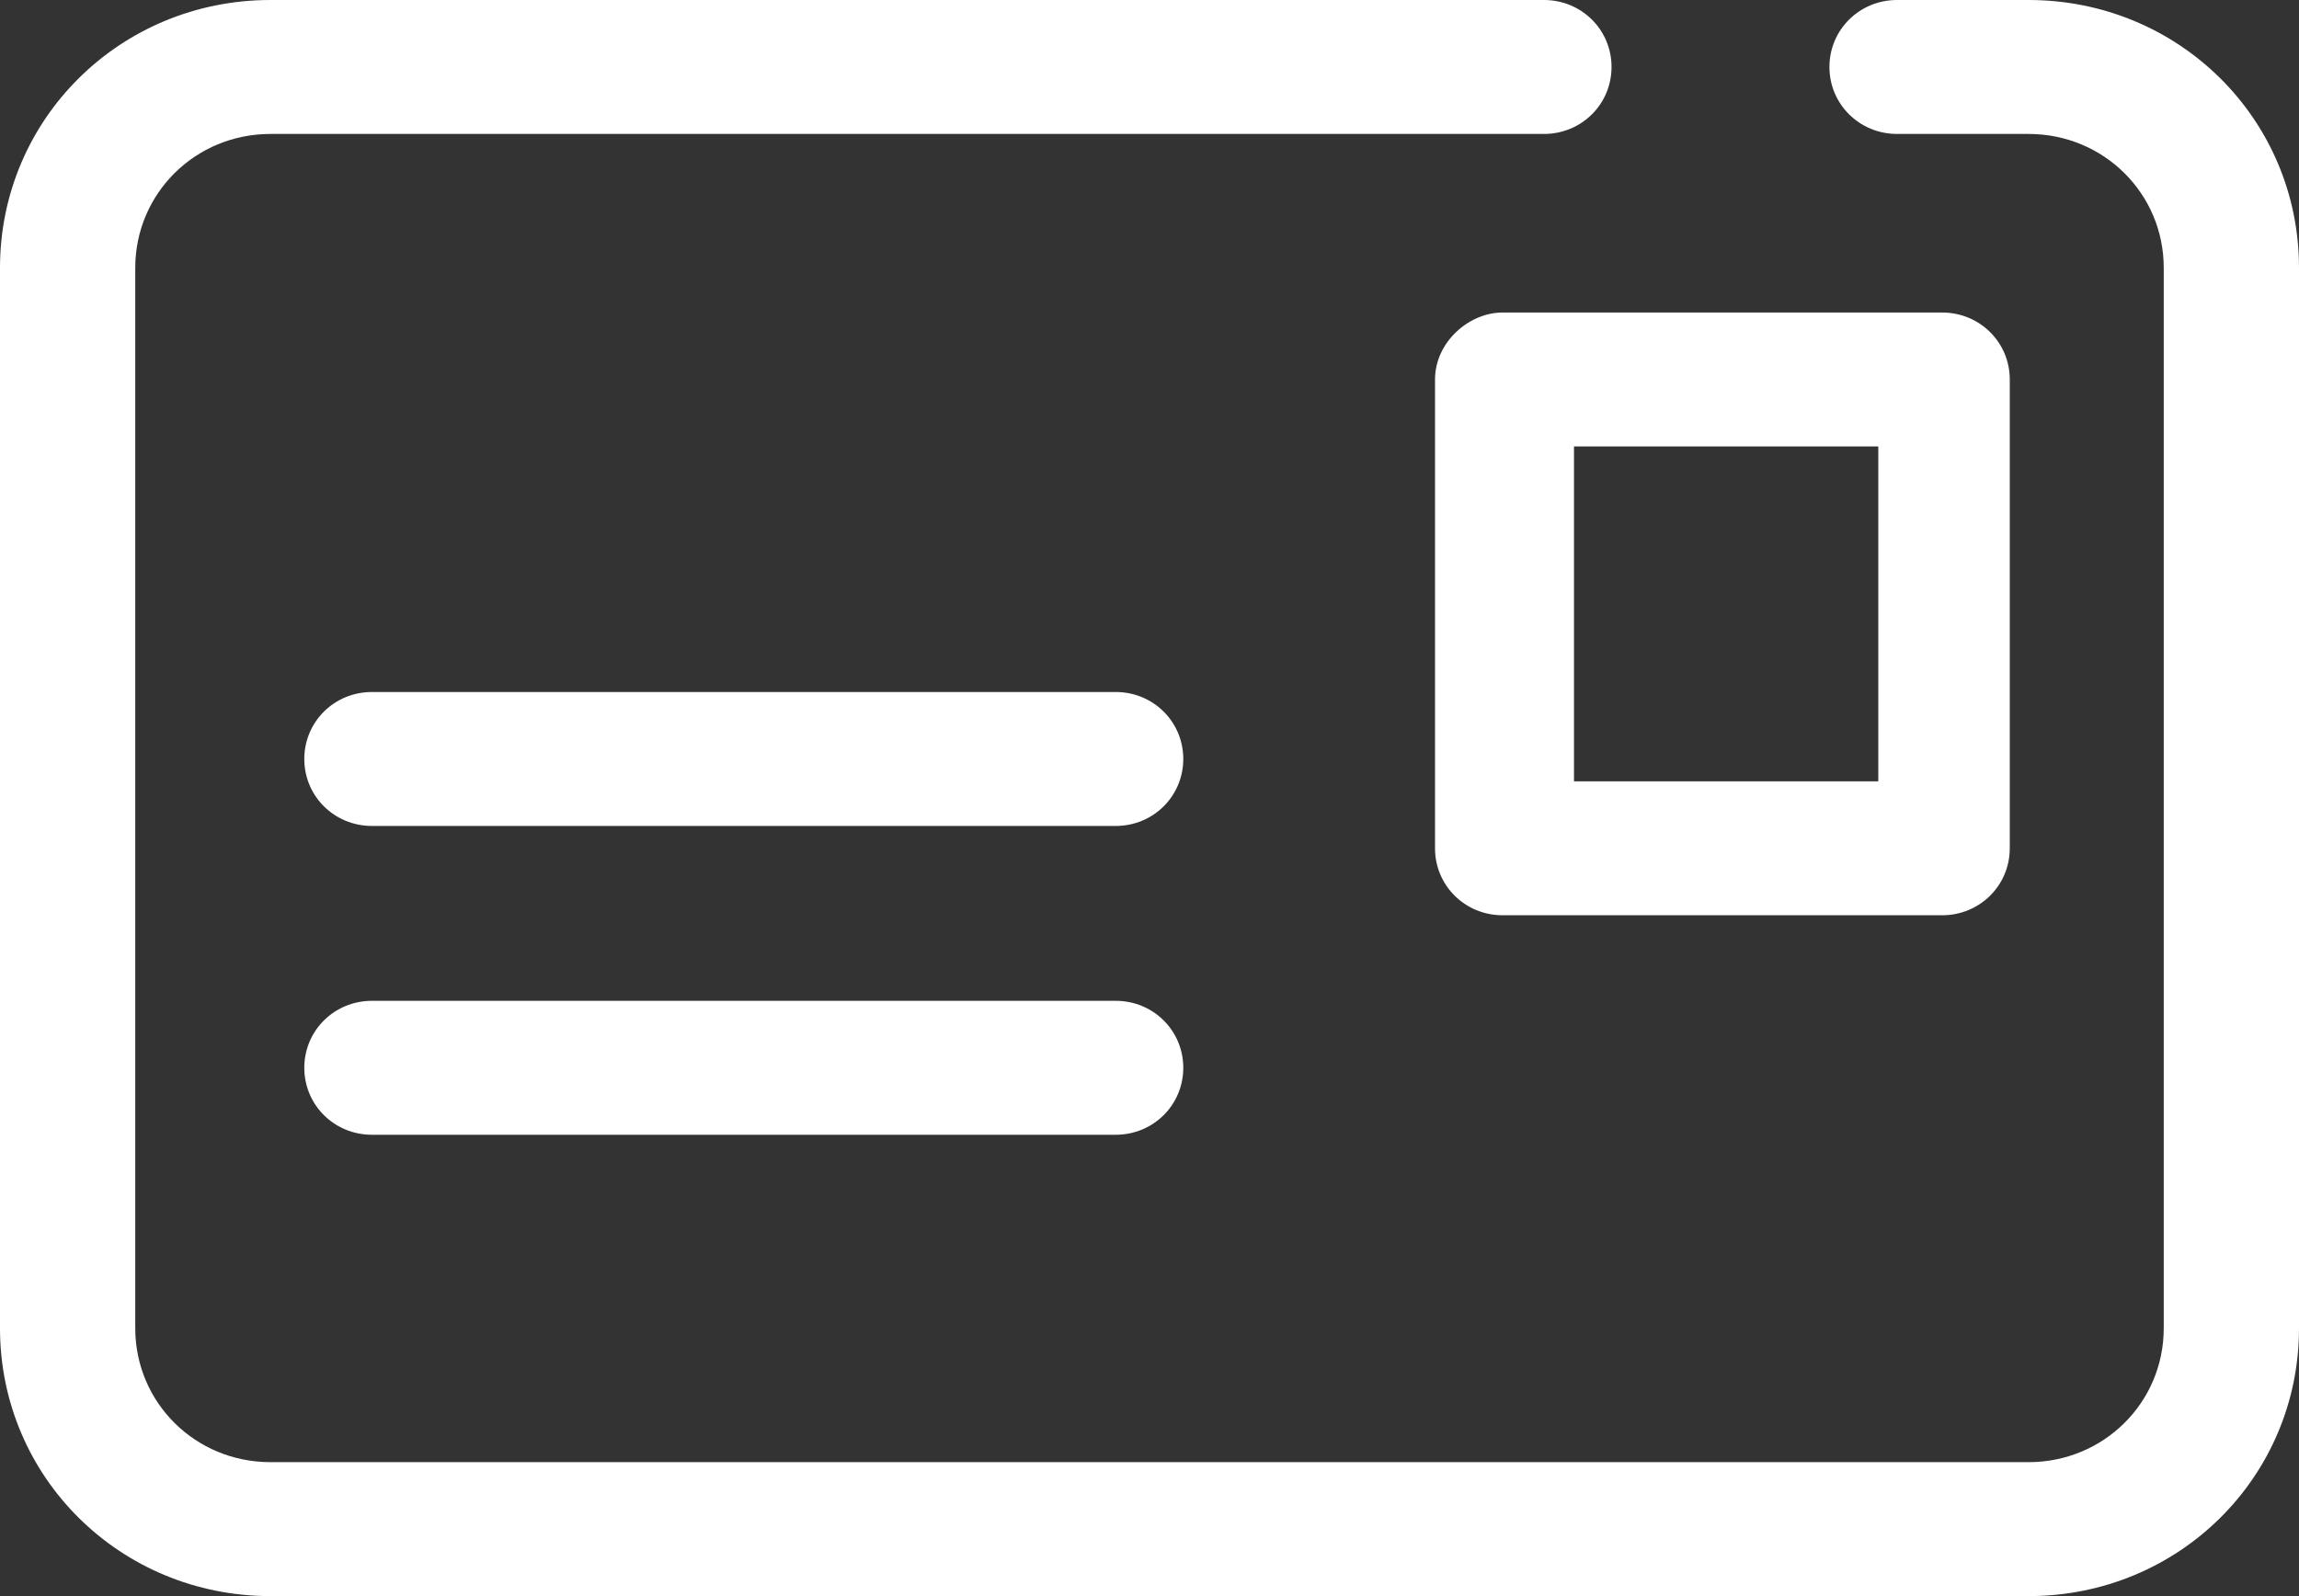
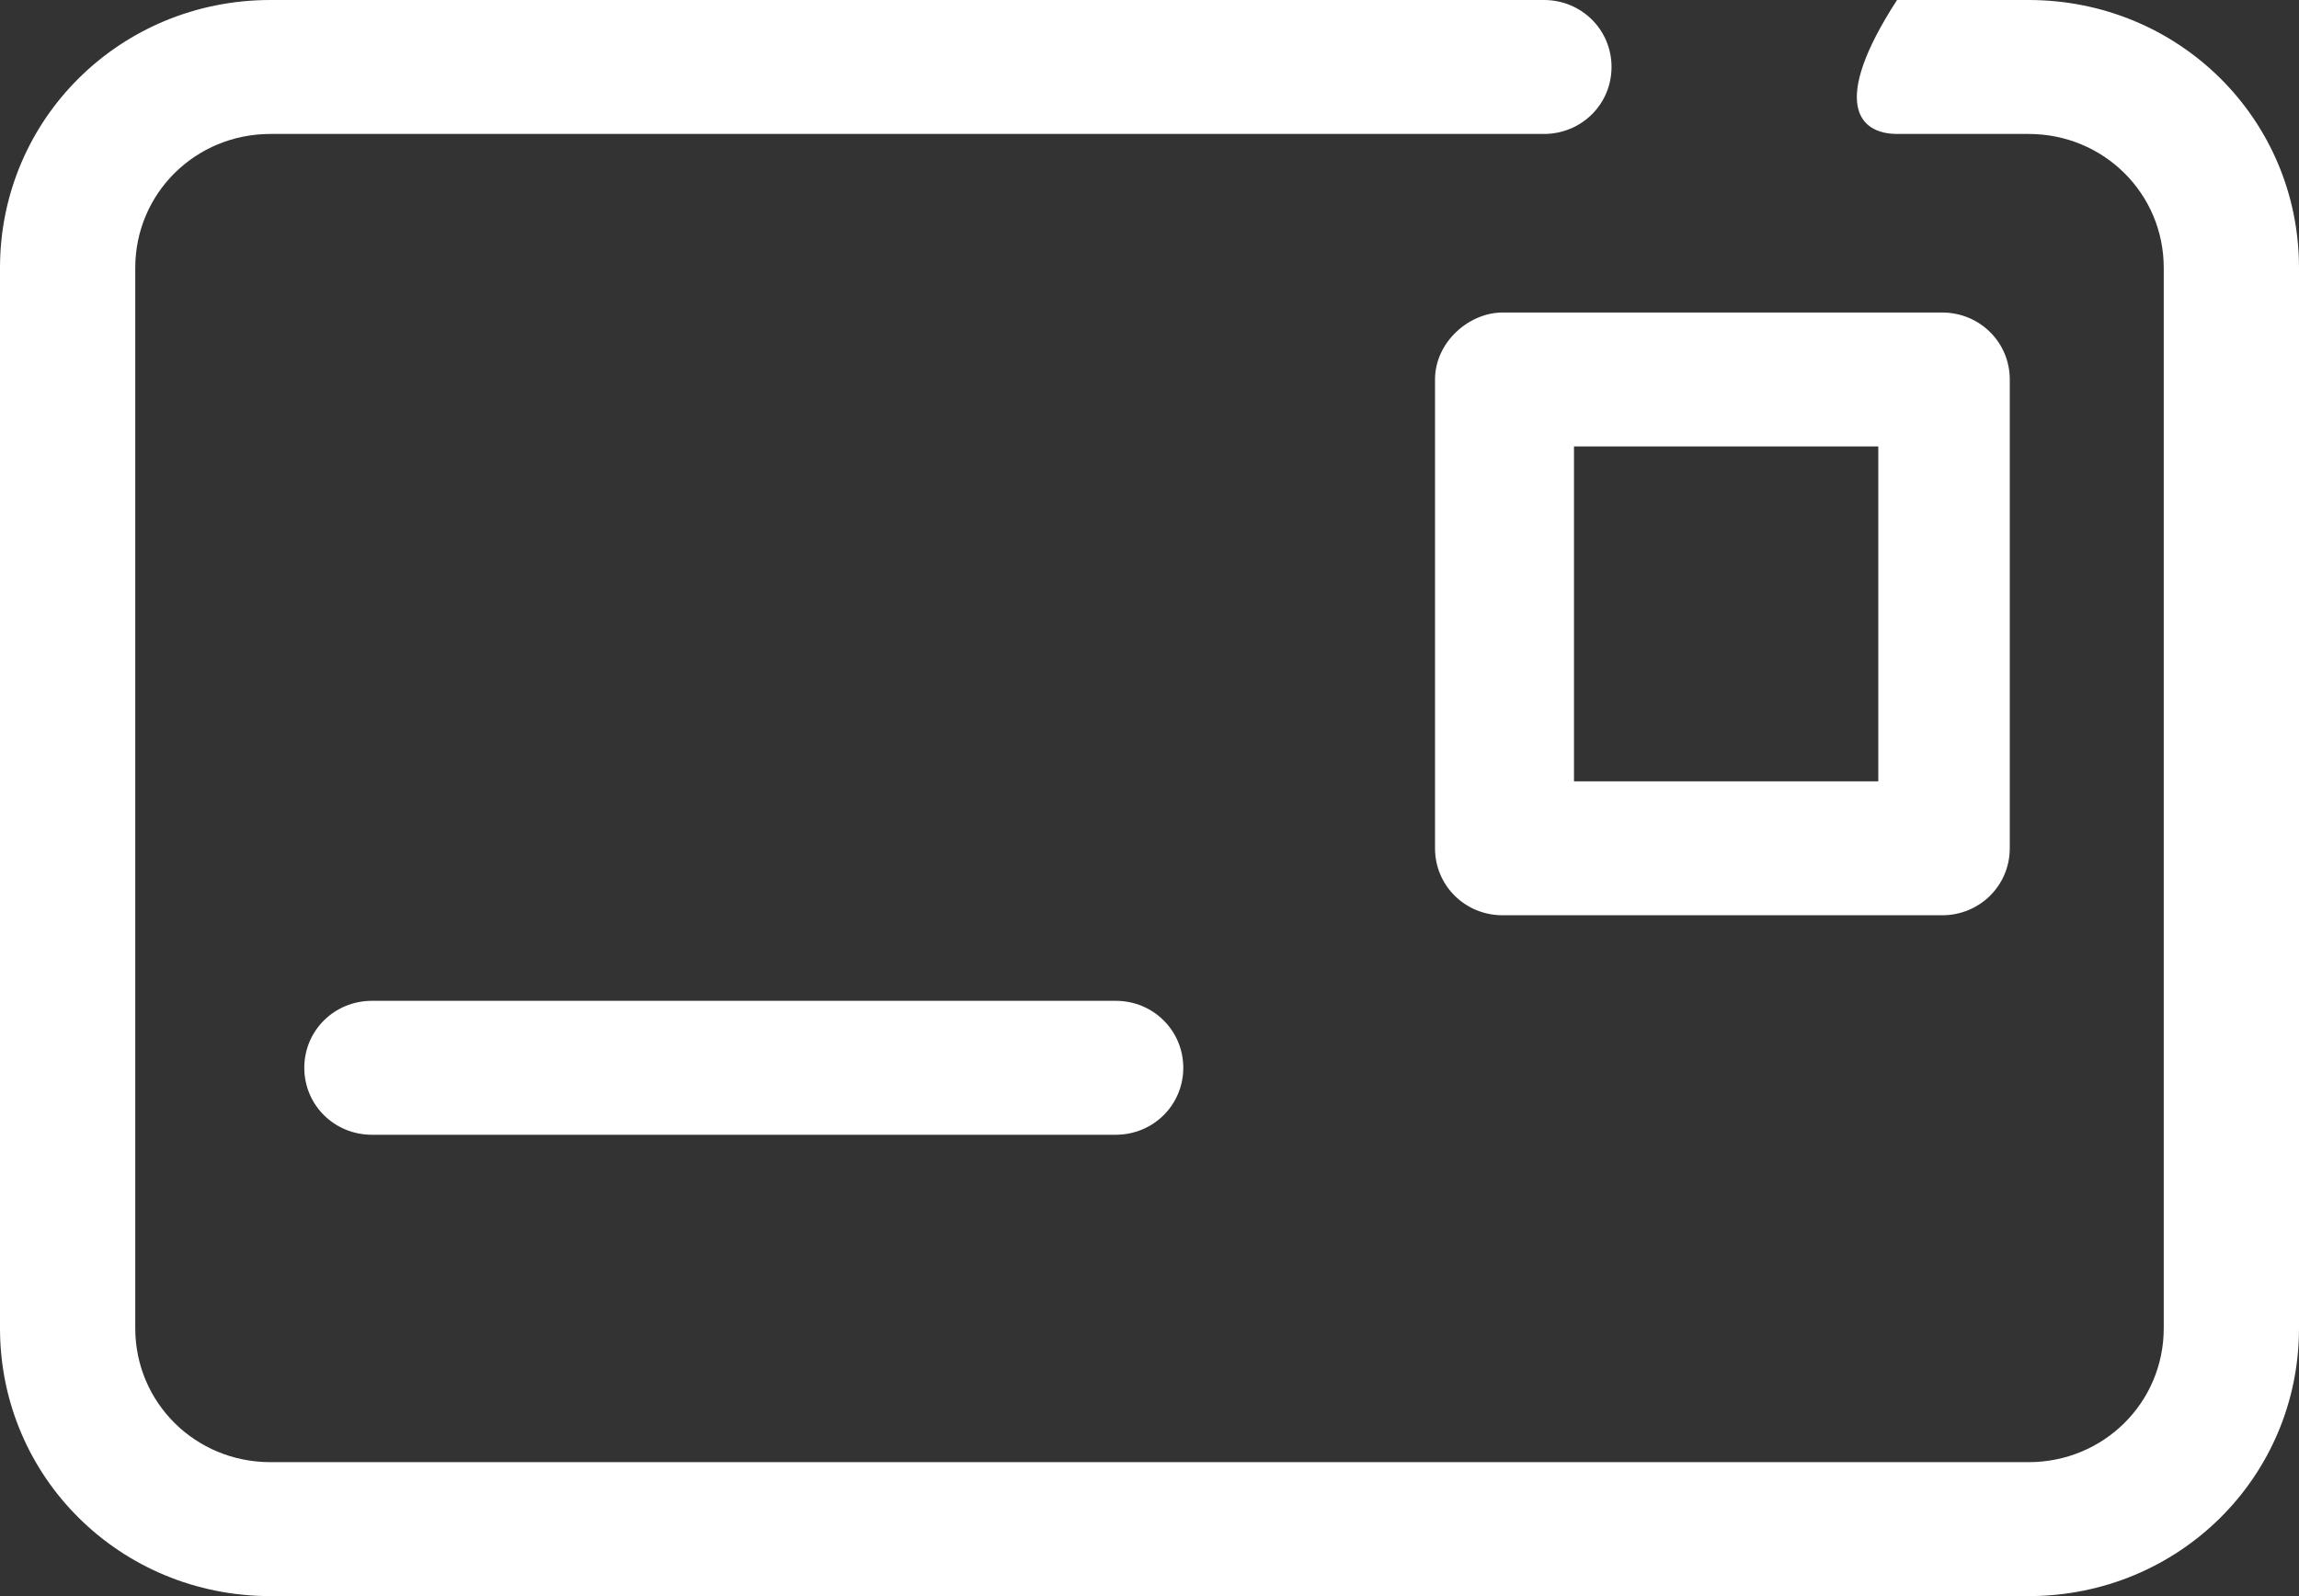
<svg xmlns="http://www.w3.org/2000/svg" width="36" height="25" viewBox="0 0 36 25" fill="none">
  <rect x="0" y="0" width="36" height="25" fill="#333333" stroke="none" />
  <g>
-     <path d="M31.765 0H29.706C29.118 0 28.647 0.466 28.647 1.049C28.647 1.632 29.118 2.098 29.706 2.098H31.765C32.941 2.098 33.882 3.03 33.882 4.196V20.804C33.882 21.97 32.941 22.902 31.765 22.902H4.235C3.059 22.902 2.118 21.97 2.118 20.804V4.196C2.118 3.03 3.059 2.098 4.235 2.098H24.177C24.765 2.098 25.235 1.632 25.235 1.049C25.235 0.466 24.765 0 24.177 0H4.235C1.882 0 0 1.865 0 4.196V20.804C0 23.135 1.882 25 4.235 25H31.765C34.118 25 36 23.135 36 20.804V4.196C36 1.865 34.118 0 31.765 0Z" fill="#FFFFFF" />
-     <path d="M17.471 10.839H5.824C5.235 10.839 4.765 11.305 4.765 11.888C4.765 12.471 5.235 12.937 5.824 12.937H17.471C18.059 12.937 18.529 12.471 18.529 11.888C18.529 11.305 18.059 10.839 17.471 10.839Z" fill="#FFFFFF" />
+     <path d="M31.765 0H29.706C28.647 1.632 29.118 2.098 29.706 2.098H31.765C32.941 2.098 33.882 3.03 33.882 4.196V20.804C33.882 21.97 32.941 22.902 31.765 22.902H4.235C3.059 22.902 2.118 21.97 2.118 20.804V4.196C2.118 3.03 3.059 2.098 4.235 2.098H24.177C24.765 2.098 25.235 1.632 25.235 1.049C25.235 0.466 24.765 0 24.177 0H4.235C1.882 0 0 1.865 0 4.196V20.804C0 23.135 1.882 25 4.235 25H31.765C34.118 25 36 23.135 36 20.804V4.196C36 1.865 34.118 0 31.765 0Z" fill="#FFFFFF" />
    <path d="M17.471 15.676H5.824C5.235 15.676 4.765 16.142 4.765 16.725C4.765 17.308 5.235 17.774 5.824 17.774H17.471C18.059 17.774 18.529 17.308 18.529 16.725C18.529 16.142 18.059 15.676 17.471 15.676Z" fill="#FFFFFF" />
    <path d="M22.471 5.944V13.287C22.471 13.87 22.941 14.336 23.529 14.336H30.412C31 14.336 31.471 13.87 31.471 13.287V5.944C31.471 5.361 31 4.895 30.412 4.895H23.529C23 4.895 22.471 5.361 22.471 5.944ZM24.588 6.993H29.412V12.238H24.647V6.993H24.588Z" fill="#FFFFFF" />
  </g>
</svg>